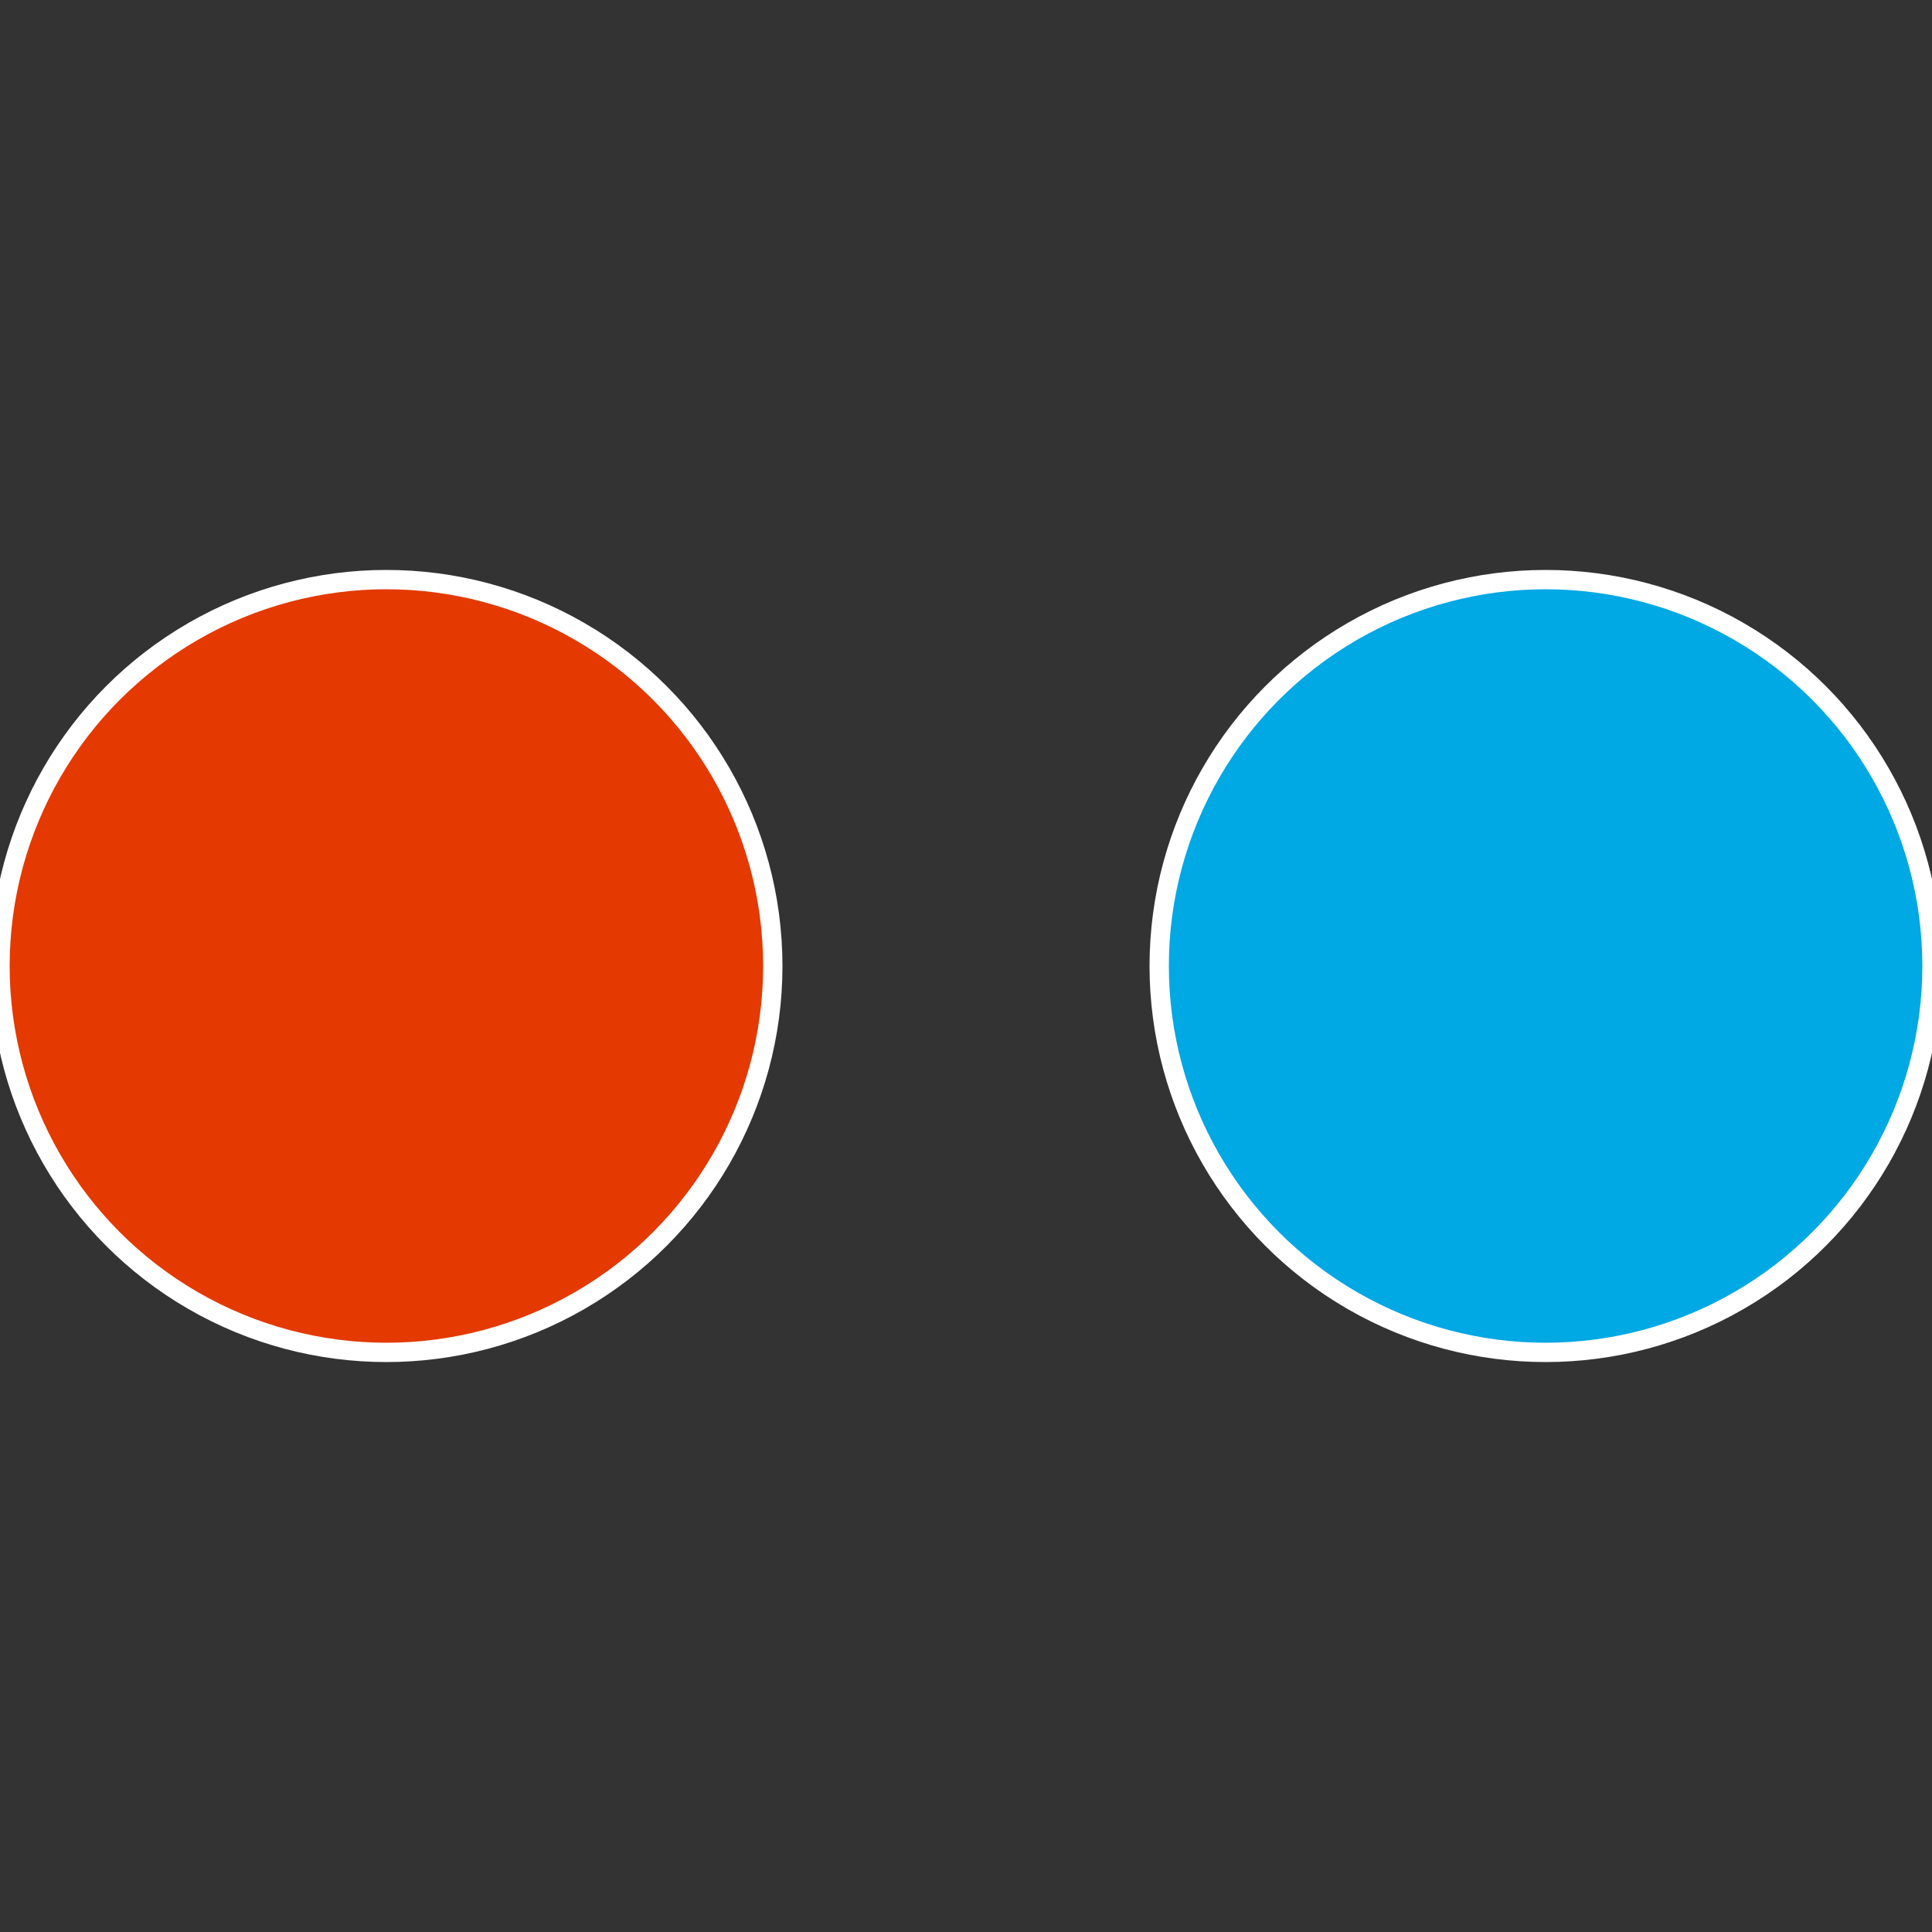
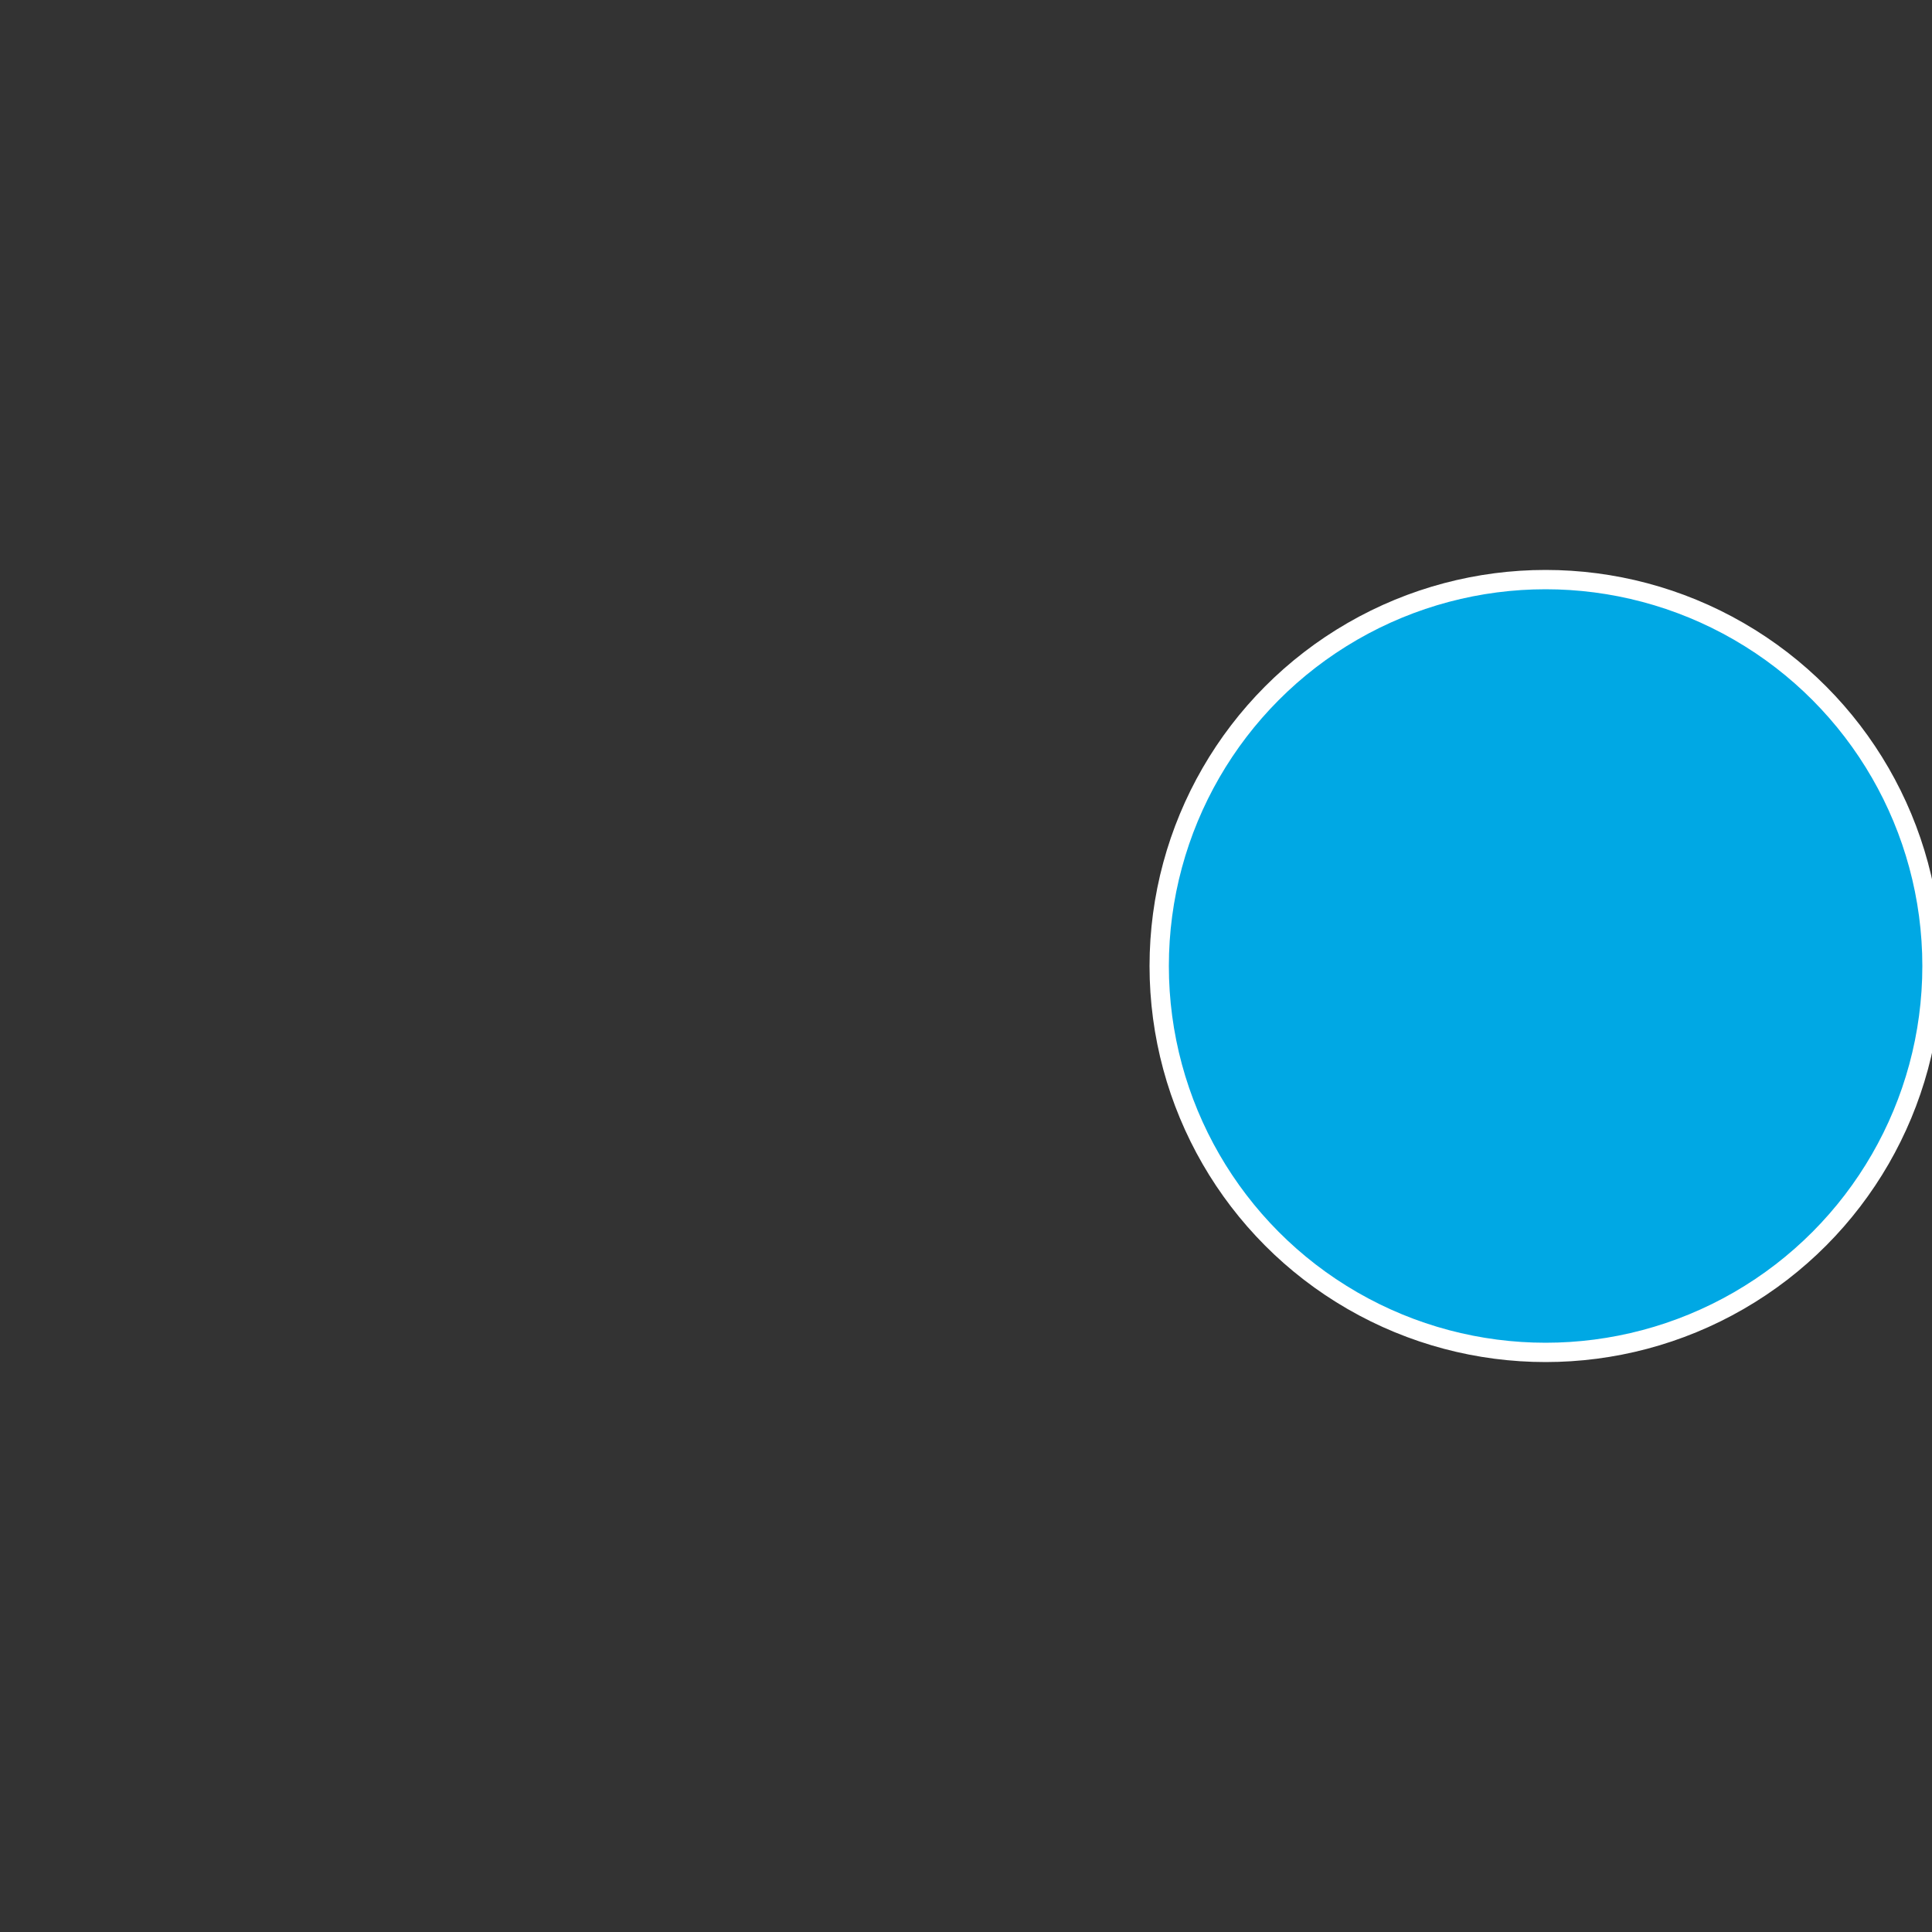
<svg xmlns="http://www.w3.org/2000/svg" width="500" height="500" viewBox="-1 -1 2 2">
  <rect x="-1" y="-1" width="2" height="2" fill="#333333" stroke="none" />
  <circle cx="0.6" cy="0" r="0.4" fill="#00a8e4" stroke="#fff" stroke-width="1%" />
-   <circle cx="-0.6" cy="7.3478807948841E-17" r="0.4" fill="#e43900" stroke="#fff" stroke-width="1%" />
</svg>